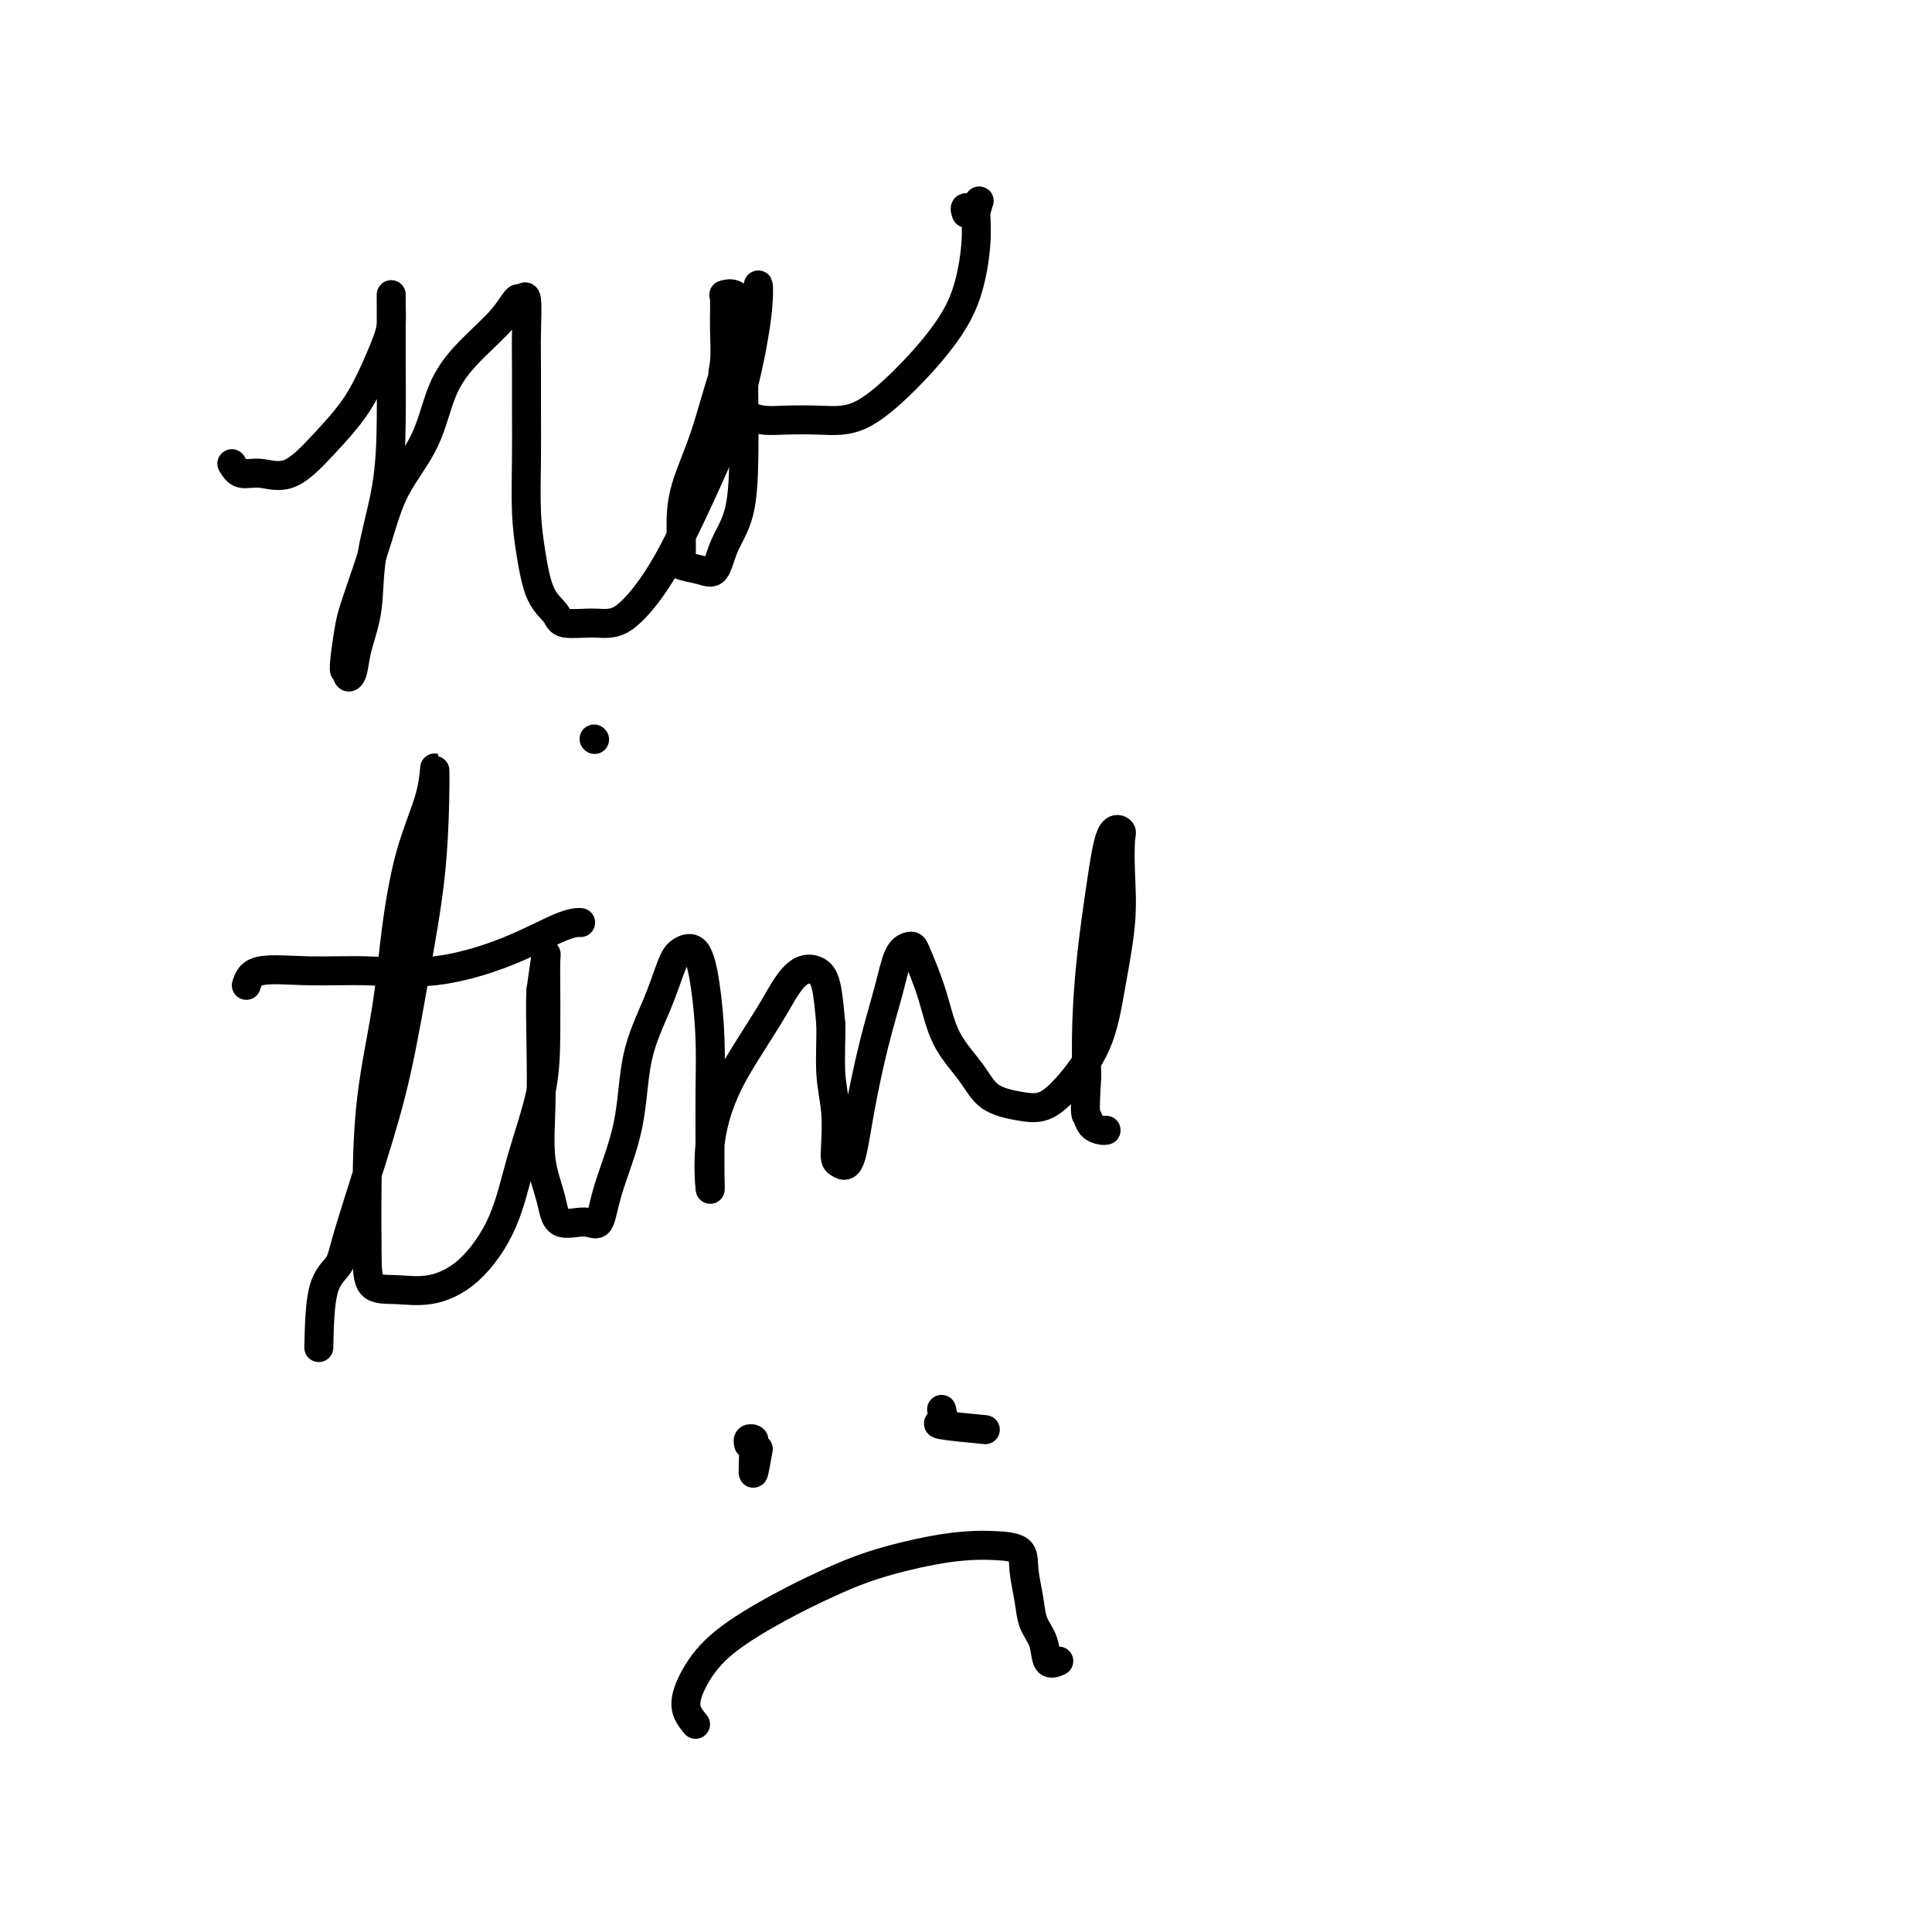
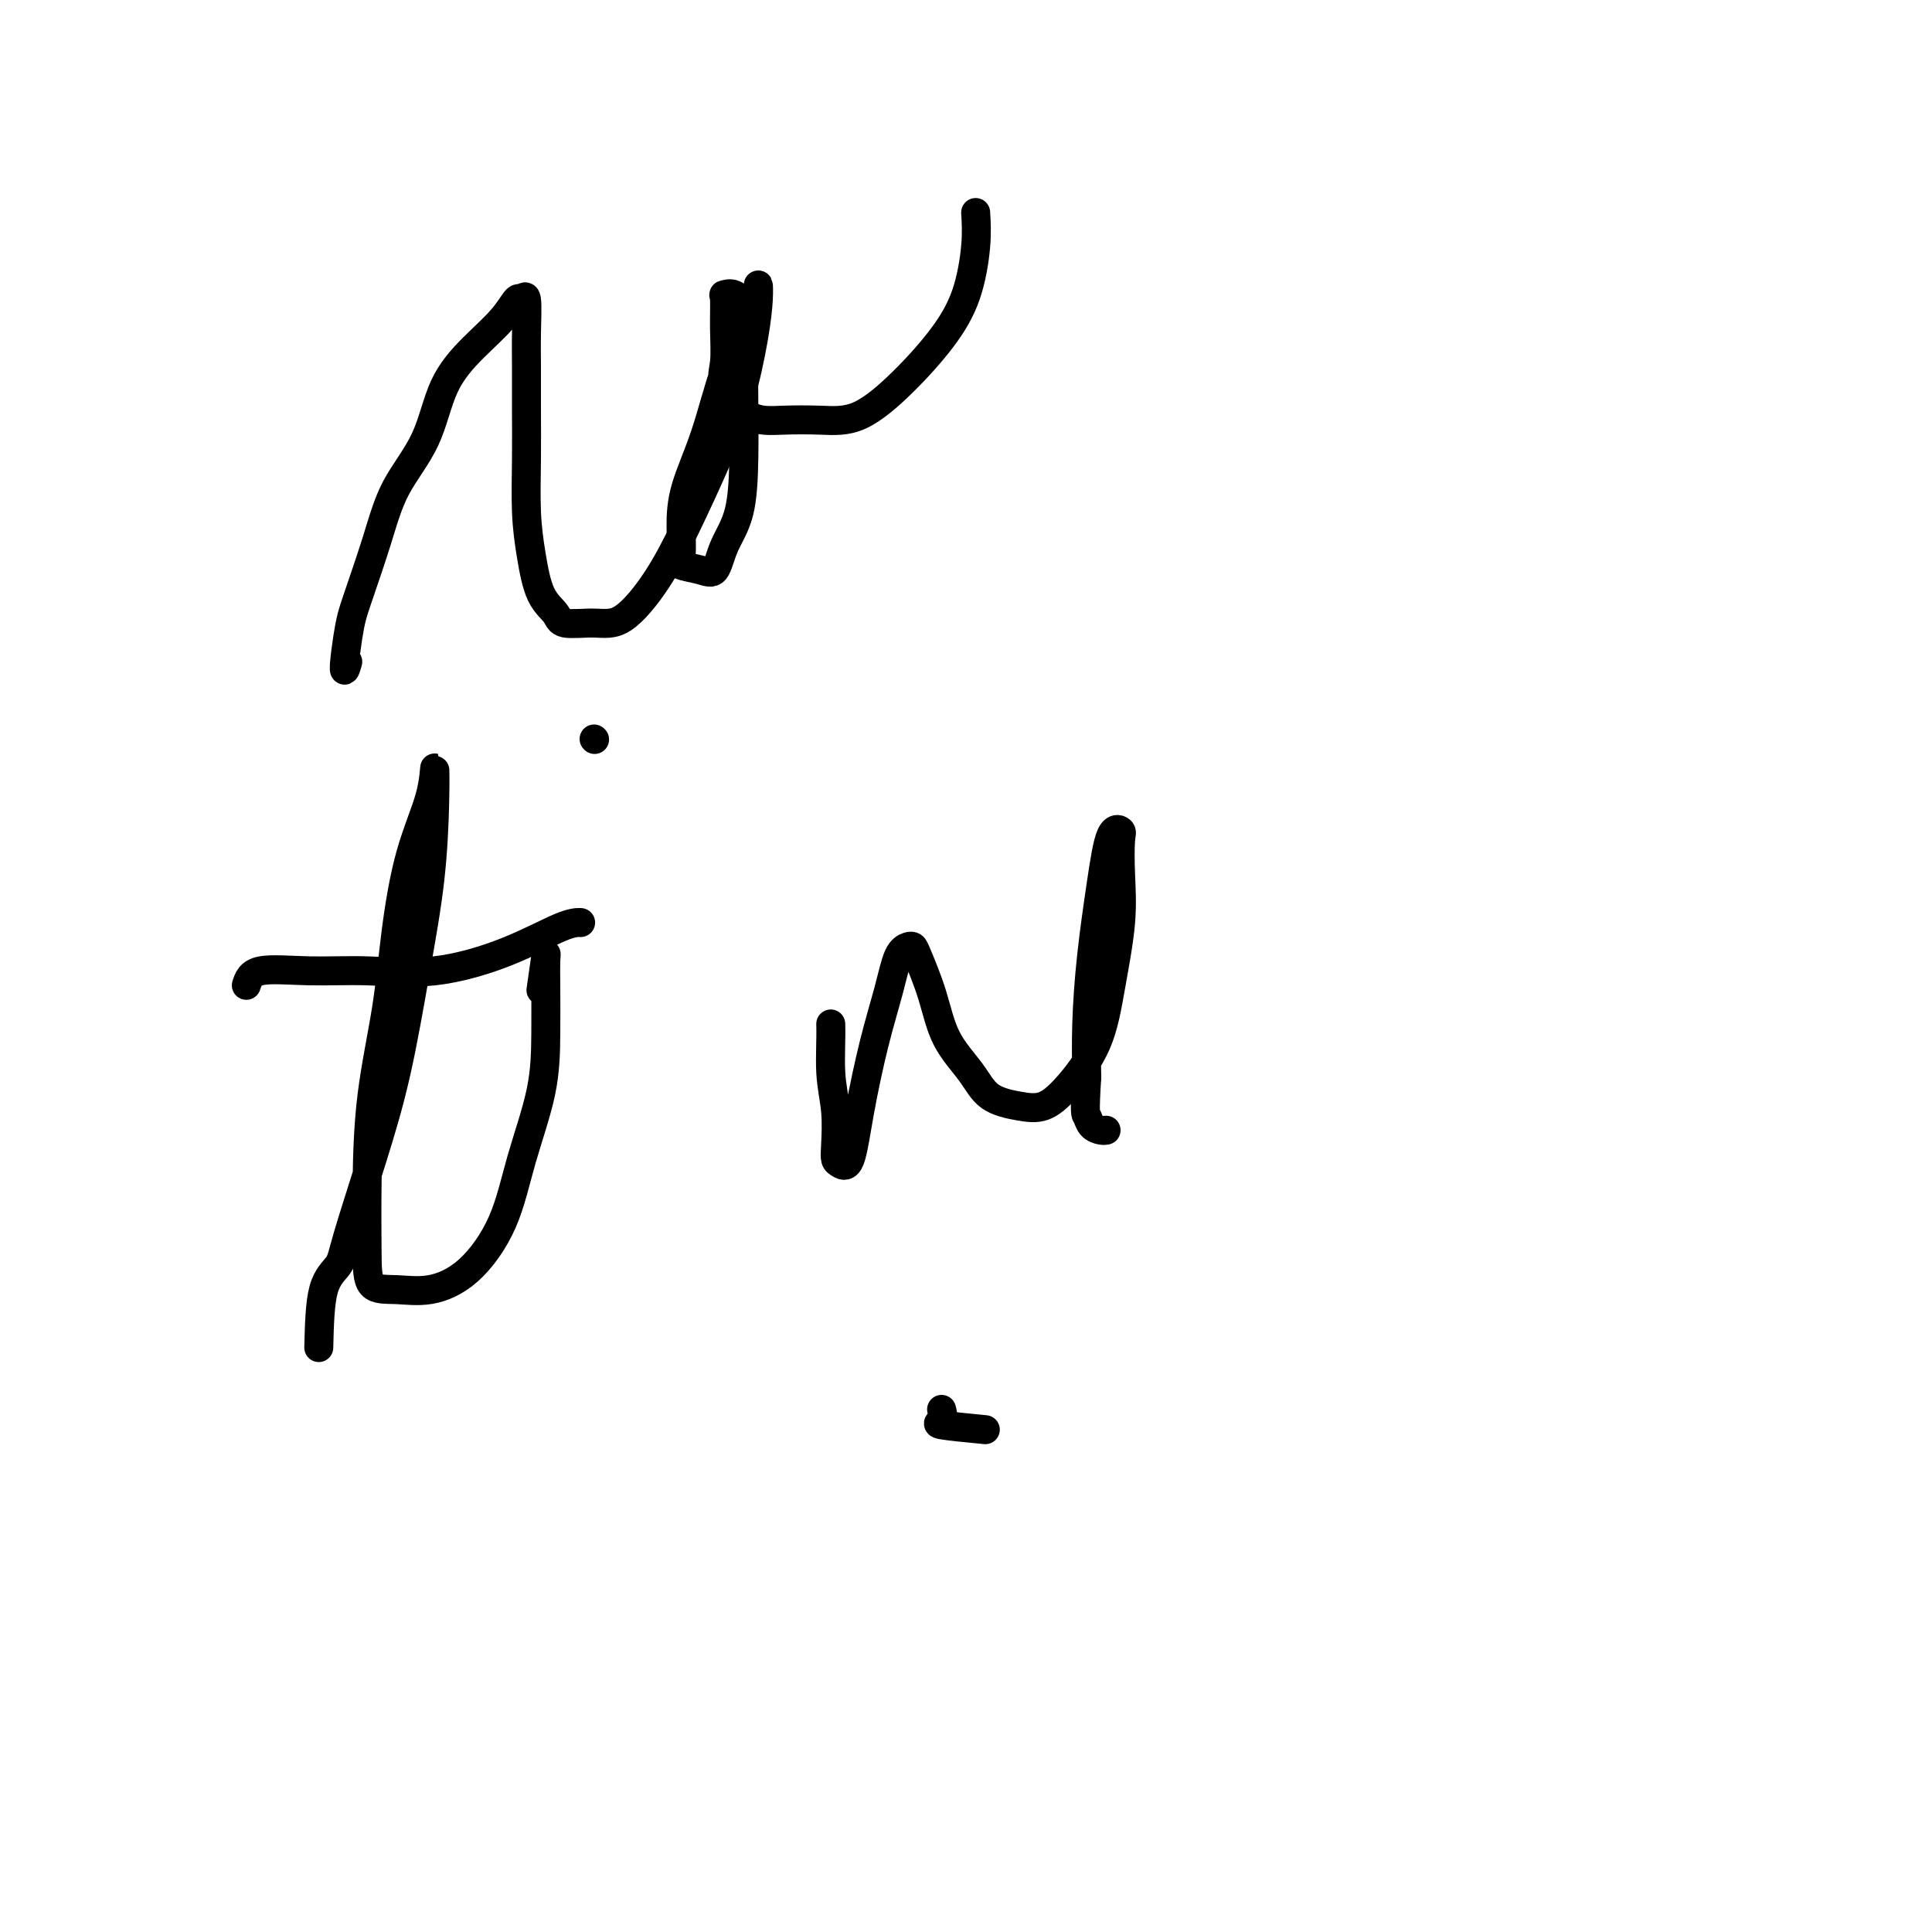
<svg xmlns="http://www.w3.org/2000/svg" viewBox="0 0 400 400" version="1.1">
  <g fill="none" stroke="#000000" stroke-width="6" stroke-linecap="round" stroke-linejoin="round">
-     <path d="M48,96c0.529,0.882 1.057,1.764 2,2c0.943,0.236 2.300,-0.174 4,0c1.700,0.174 3.744,0.931 6,0c2.256,-0.931 4.724,-3.550 7,-6c2.276,-2.450 4.361,-4.733 6,-7c1.639,-2.267 2.831,-4.520 4,-7c1.169,-2.480 2.313,-5.186 3,-7c0.687,-1.814 0.916,-2.736 1,-4c0.084,-1.264 0.022,-2.872 0,-4c-0.022,-1.128 -0.006,-1.778 0,-2c0.006,-0.222 0.001,-0.015 0,1c-0.001,1.015 0.003,2.840 0,5c-0.003,2.160 -0.013,4.655 0,8c0.013,3.345 0.049,7.541 0,12c-0.049,4.459 -0.184,9.180 -1,14c-0.816,4.820 -2.313,9.739 -3,14c-0.687,4.261 -0.562,7.866 -1,11c-0.438,3.134 -1.437,5.799 -2,8c-0.563,2.201 -0.690,3.939 -1,5c-0.310,1.061 -0.803,1.446 -1,1c-0.197,-0.446 -0.099,-1.723 0,-3" />
    <path d="M72,137c-1.305,4.766 -0.568,-1.318 0,-5c0.568,-3.682 0.968,-4.961 2,-8c1.032,-3.039 2.696,-7.837 4,-12c1.304,-4.163 2.246,-7.690 4,-11c1.754,-3.310 4.319,-6.401 6,-10c1.681,-3.599 2.478,-7.705 4,-11c1.522,-3.295 3.771,-5.778 6,-8c2.229,-2.222 4.440,-4.182 6,-6c1.560,-1.818 2.471,-3.495 3,-4c0.529,-0.505 0.678,0.160 1,0c0.322,-0.160 0.819,-1.146 1,0c0.181,1.146 0.048,4.425 0,7c-0.048,2.575 -0.010,4.446 0,7c0.010,2.554 -0.007,5.789 0,9c0.007,3.211 0.037,6.397 0,10c-0.037,3.603 -0.140,7.625 0,11c0.140,3.375 0.525,6.105 1,9c0.475,2.895 1.040,5.955 2,8c0.960,2.045 2.313,3.076 3,4c0.687,0.924 0.706,1.741 2,2c1.294,0.259 3.864,-0.039 6,0c2.136,0.039 3.839,0.415 6,-1c2.161,-1.415 4.782,-4.620 7,-8c2.218,-3.380 4.034,-6.935 6,-11c1.966,-4.065 4.082,-8.639 6,-13c1.918,-4.361 3.638,-8.508 5,-13c1.362,-4.492 2.365,-9.328 3,-13c0.635,-3.672 0.902,-6.181 1,-8c0.098,-1.819 0.028,-2.948 0,-3c-0.028,-0.052 -0.014,0.974 0,2" />
    <path d="M157,61c0.133,-2.193 -1.534,3.324 -3,7c-1.466,3.676 -2.732,5.510 -4,9c-1.268,3.490 -2.539,8.637 -4,13c-1.461,4.363 -3.111,7.942 -4,11c-0.889,3.058 -1.017,5.594 -1,8c0.017,2.406 0.177,4.683 0,6c-0.177,1.317 -0.692,1.673 0,2c0.692,0.327 2.592,0.623 4,1c1.408,0.377 2.325,0.834 3,0c0.675,-0.834 1.109,-2.959 2,-5c0.891,-2.041 2.240,-3.999 3,-7c0.760,-3.001 0.930,-7.046 1,-11c0.070,-3.954 0.039,-7.816 0,-12c-0.039,-4.184 -0.087,-8.691 0,-12c0.087,-3.309 0.310,-5.420 0,-7c-0.310,-1.580 -1.154,-2.629 -2,-3c-0.846,-0.371 -1.694,-0.066 -2,0c-0.306,0.066 -0.068,-0.108 0,1c0.068,1.108 -0.032,3.498 0,6c0.032,2.502 0.197,5.115 0,7c-0.197,1.885 -0.755,3.042 0,5c0.755,1.958 2.824,4.716 5,6c2.176,1.284 4.457,1.095 7,1c2.543,-0.095 5.346,-0.096 8,0c2.654,0.096 5.160,0.288 8,-1c2.840,-1.288 6.015,-4.058 9,-7c2.985,-2.942 5.779,-6.057 8,-9c2.221,-2.943 3.867,-5.716 5,-9c1.133,-3.284 1.752,-7.081 2,-10c0.248,-2.919 0.124,-4.959 0,-7" />
-     <path d="M202,44c1.204,-4.233 0.715,-1.815 0,-1c-0.715,0.815 -1.654,0.027 -2,0c-0.346,-0.027 -0.099,0.707 0,1c0.099,0.293 0.049,0.147 0,0" />
    <path d="M66,279c0.112,-4.587 0.224,-9.174 1,-12c0.776,-2.826 2.217,-3.892 3,-5c0.783,-1.108 0.910,-2.259 2,-6c1.090,-3.741 3.143,-10.073 5,-16c1.857,-5.927 3.517,-11.449 5,-18c1.483,-6.551 2.789,-14.130 4,-21c1.211,-6.870 2.326,-13.031 3,-19c0.674,-5.969 0.906,-11.745 1,-16c0.094,-4.255 0.048,-6.990 0,-7c-0.048,-0.010 -0.100,2.704 -1,6c-0.900,3.296 -2.647,7.172 -4,12c-1.353,4.828 -2.310,10.607 -3,16c-0.690,5.393 -1.113,10.402 -2,16c-0.887,5.598 -2.238,11.787 -3,18c-0.762,6.213 -0.934,12.452 -1,18c-0.066,5.548 -0.026,10.407 0,14c0.026,3.593 0.037,5.920 1,7c0.963,1.080 2.878,0.915 5,1c2.122,0.085 4.449,0.422 7,0c2.551,-0.422 5.324,-1.602 8,-4c2.676,-2.398 5.253,-6.013 7,-10c1.747,-3.987 2.664,-8.345 4,-13c1.336,-4.655 3.091,-9.606 4,-14c0.909,-4.394 0.973,-8.230 1,-12c0.027,-3.770 0.018,-7.474 0,-10c-0.018,-2.526 -0.043,-3.872 0,-5c0.043,-1.128 0.155,-2.036 0,-1c-0.155,1.036 -0.578,4.018 -1,7" />
-     <path d="M112,205c-0.162,2.781 -0.068,6.732 0,11c0.068,4.268 0.111,8.851 0,13c-0.111,4.149 -0.377,7.862 0,11c0.377,3.138 1.397,5.700 2,8c0.603,2.300 0.788,4.338 2,5c1.212,0.662 3.449,-0.051 5,0c1.551,0.051 2.414,0.867 3,0c0.586,-0.867 0.895,-3.415 2,-7c1.105,-3.585 3.005,-8.207 4,-13c0.995,-4.793 1.085,-9.758 2,-14c0.915,-4.242 2.654,-7.760 4,-11c1.346,-3.240 2.298,-6.202 3,-8c0.702,-1.798 1.155,-2.433 2,-3c0.845,-0.567 2.083,-1.065 3,0c0.917,1.065 1.514,3.693 2,7c0.486,3.307 0.863,7.293 1,11c0.137,3.707 0.035,7.137 0,11c-0.035,3.863 -0.002,8.161 0,11c0.002,2.839 -0.027,4.219 0,6c0.027,1.781 0.111,3.961 0,3c-0.111,-0.961 -0.417,-5.065 0,-9c0.417,-3.935 1.556,-7.703 3,-11c1.444,-3.297 3.191,-6.125 5,-9c1.809,-2.875 3.679,-5.799 5,-8c1.321,-2.201 2.094,-3.681 3,-5c0.906,-1.319 1.944,-2.477 3,-3c1.056,-0.523 2.131,-0.410 3,0c0.869,0.410 1.534,1.117 2,3c0.466,1.883 0.733,4.941 1,8" />
    <path d="M172,212c0.095,3.119 -0.169,6.916 0,10c0.169,3.084 0.769,5.457 1,8c0.231,2.543 0.091,5.258 0,7c-0.091,1.742 -0.135,2.512 0,3c0.135,0.488 0.449,0.696 1,1c0.551,0.304 1.341,0.706 2,-1c0.659,-1.706 1.188,-5.518 2,-10c0.812,-4.482 1.906,-9.632 3,-14c1.094,-4.368 2.189,-7.954 3,-11c0.811,-3.046 1.337,-5.554 2,-7c0.663,-1.446 1.463,-1.831 2,-2c0.537,-0.169 0.811,-0.122 1,0c0.189,0.122 0.292,0.319 1,2c0.708,1.681 2.023,4.846 3,8c0.977,3.154 1.618,6.297 3,9c1.382,2.703 3.504,4.964 5,7c1.496,2.036 2.365,3.845 4,5c1.635,1.155 4.037,1.656 6,2c1.963,0.344 3.486,0.532 5,0c1.514,-0.532 3.019,-1.784 5,-4c1.981,-2.216 4.439,-5.395 6,-9c1.561,-3.605 2.224,-7.634 3,-12c0.776,-4.366 1.666,-9.068 2,-13c0.334,-3.932 0.112,-7.095 0,-10c-0.112,-2.905 -0.113,-5.554 0,-7c0.113,-1.446 0.342,-1.689 0,-2c-0.342,-0.311 -1.255,-0.688 -2,1c-0.745,1.688 -1.324,5.442 -2,10c-0.676,4.558 -1.451,9.919 -2,15c-0.549,5.081 -0.871,9.880 -1,14c-0.129,4.120 -0.064,7.560 0,11" />
    <path d="M225,223c-0.497,7.895 -0.238,7.632 0,8c0.238,0.368 0.456,1.367 1,2c0.544,0.633 1.416,0.901 2,1c0.584,0.099 0.881,0.028 1,0c0.119,-0.028 0.059,-0.014 0,0" />
    <path d="M123,153c0.000,0.000 0.100,0.100 0.1,0.1" />
    <path d="M51,204c0.413,-1.274 0.825,-2.548 3,-3c2.175,-0.452 6.111,-0.083 10,0c3.889,0.083 7.729,-0.121 12,0c4.271,0.121 8.973,0.568 14,0c5.027,-0.568 10.378,-2.152 15,-4c4.622,-1.848 8.514,-3.959 11,-5c2.486,-1.041 3.568,-1.012 4,-1c0.432,0.012 0.216,0.006 0,0" />
-     <path d="M157,300c-0.425,2.370 -0.850,4.739 -1,5c-0.150,0.261 -0.026,-1.587 0,-3c0.026,-1.413 -0.045,-2.393 0,-3c0.045,-0.607 0.208,-0.843 0,-1c-0.208,-0.157 -0.787,-0.235 -1,0c-0.213,0.235 -0.061,0.781 0,1c0.061,0.219 0.030,0.109 0,0" />
    <path d="M204,296c-3.804,-0.369 -7.607,-0.738 -9,-1c-1.393,-0.262 -0.375,-0.417 0,-1c0.375,-0.583 0.107,-1.595 0,-2c-0.107,-0.405 -0.054,-0.202 0,0" />
-     <path d="M144,357c-0.962,-1.176 -1.923,-2.351 -2,-4c-0.077,-1.649 0.731,-3.771 2,-6c1.269,-2.229 2.997,-4.565 6,-7c3.003,-2.435 7.279,-4.968 11,-7c3.721,-2.032 6.888,-3.564 10,-5c3.112,-1.436 6.169,-2.776 10,-4c3.831,-1.224 8.437,-2.332 12,-3c3.563,-0.668 6.082,-0.896 8,-1c1.918,-0.104 3.234,-0.082 5,0c1.766,0.082 3.983,0.225 5,1c1.017,0.775 0.835,2.180 1,4c0.165,1.820 0.679,4.053 1,6c0.321,1.947 0.451,3.607 1,5c0.549,1.393 1.518,2.518 2,4c0.482,1.482 0.476,3.322 1,4c0.524,0.678 1.578,0.194 2,0c0.422,-0.194 0.211,-0.097 0,0" />
  </g>
</svg>